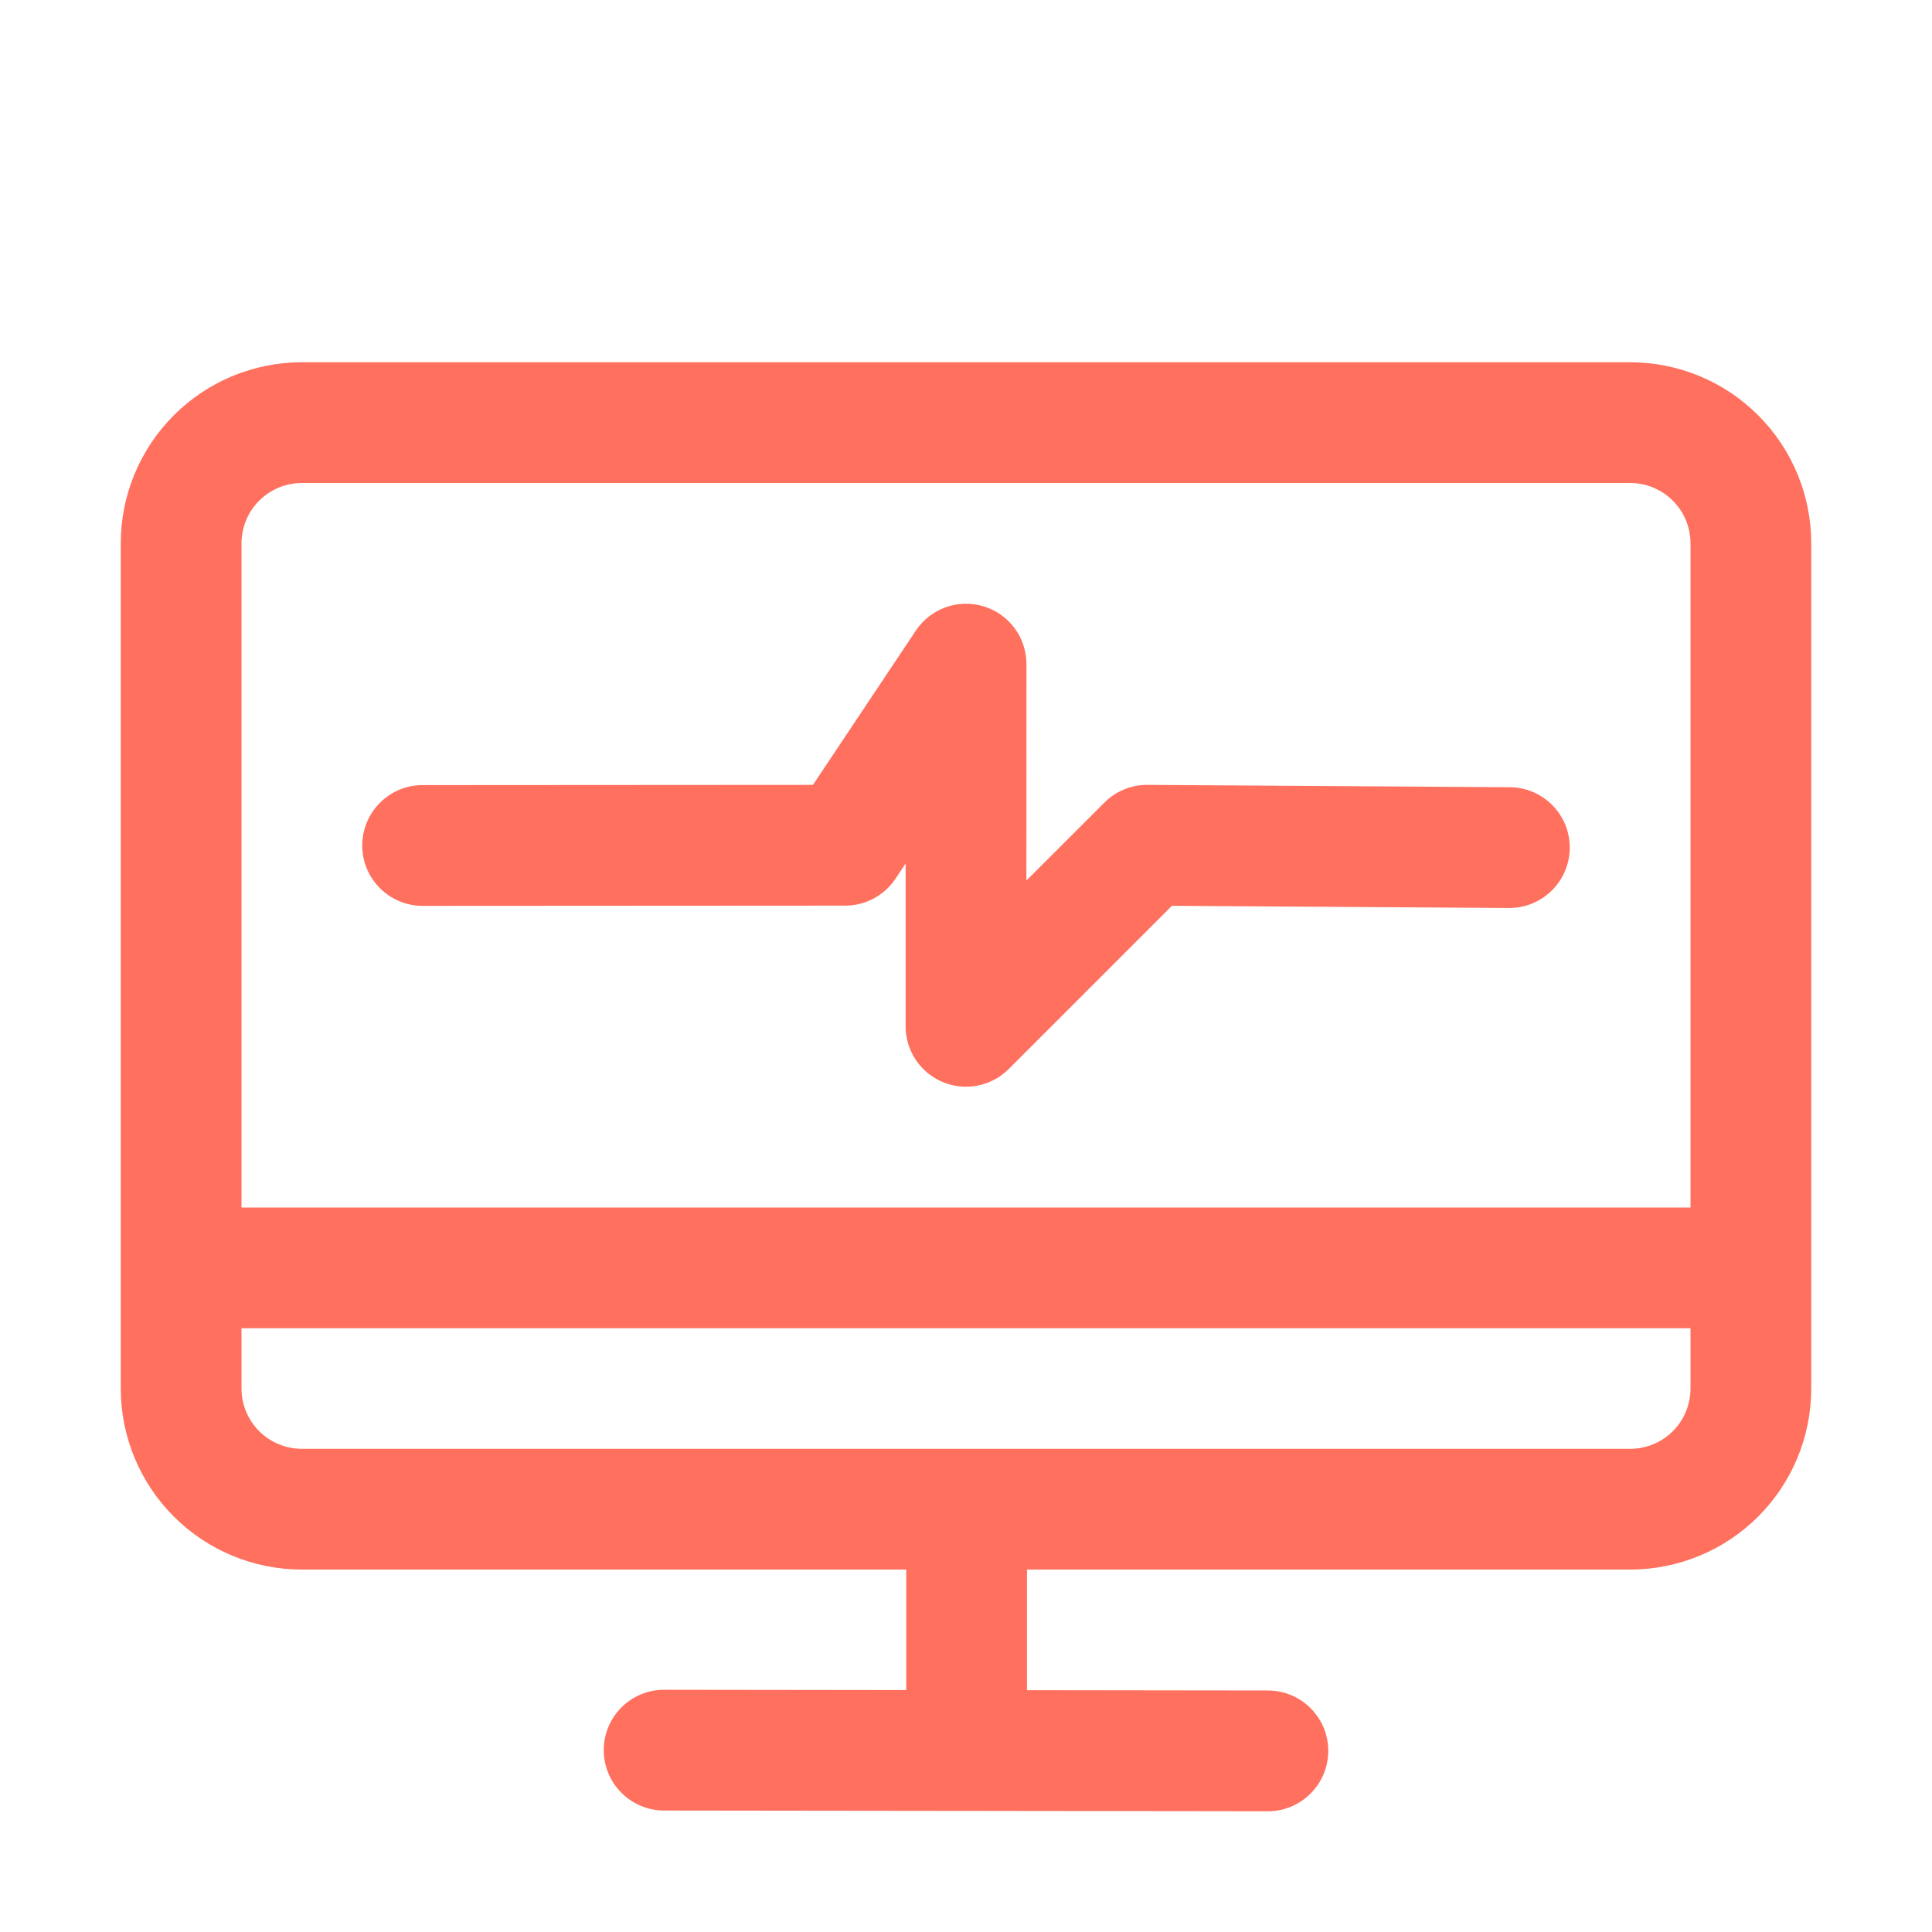
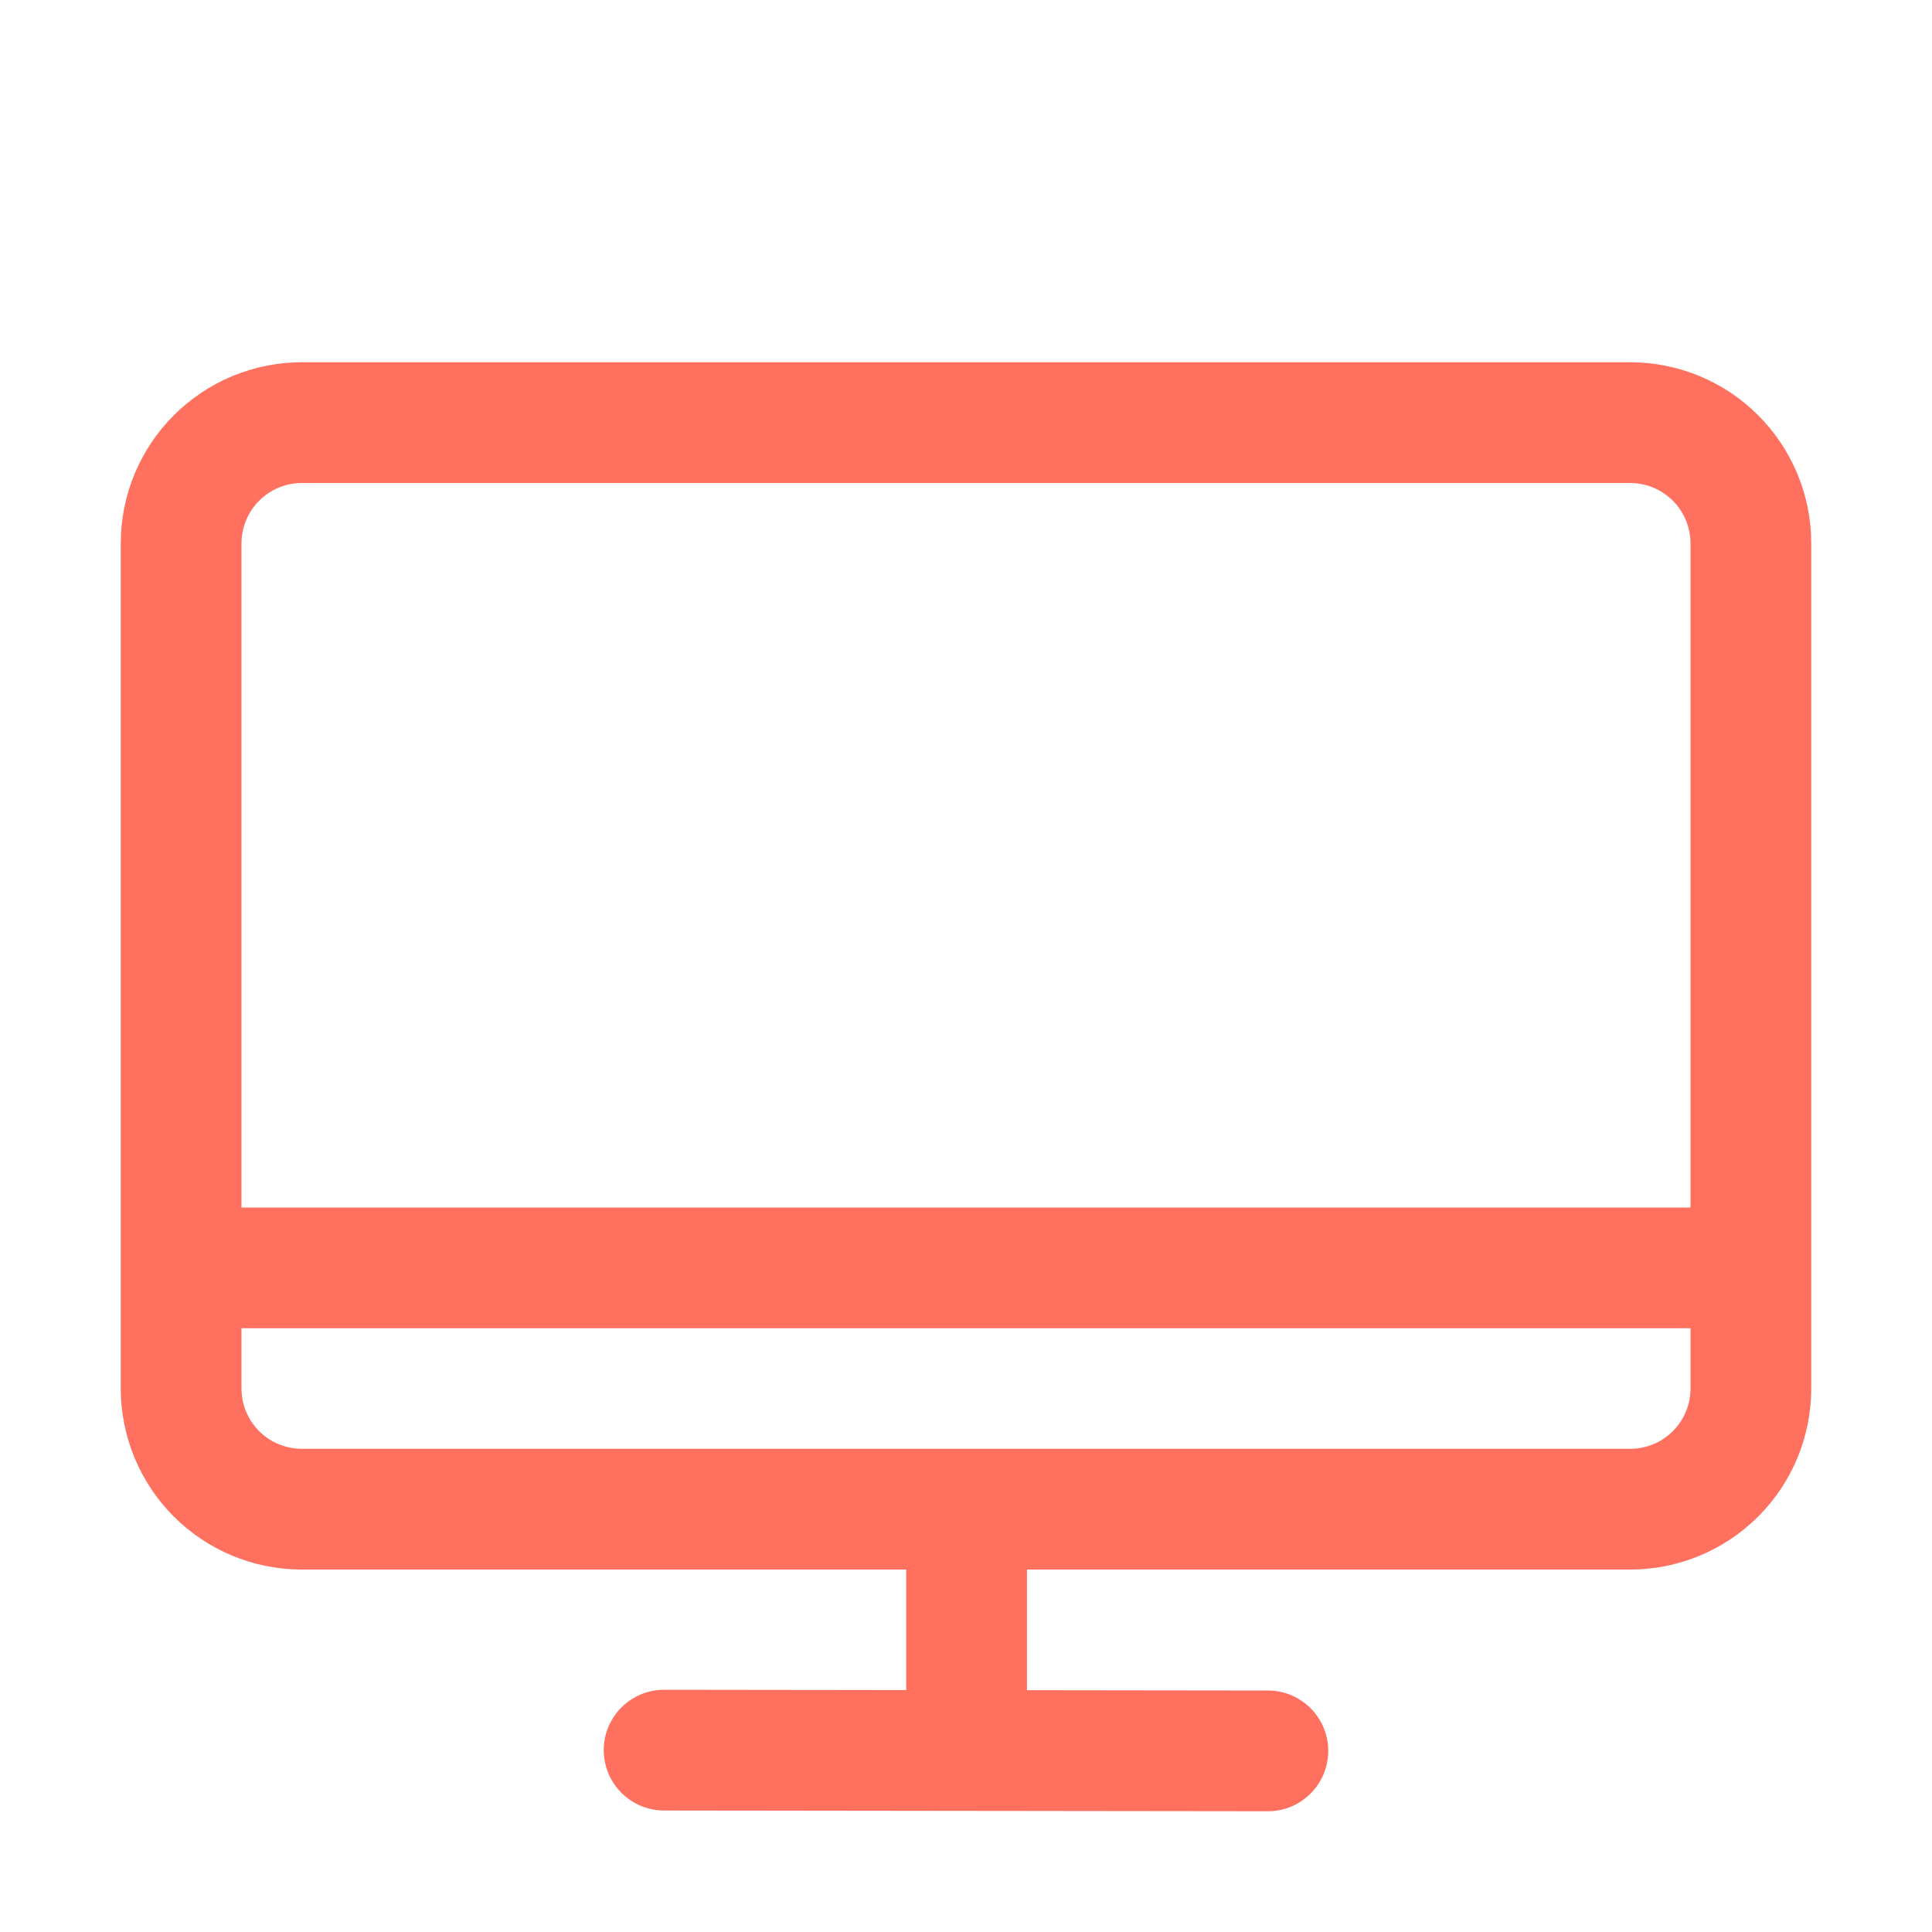
<svg xmlns="http://www.w3.org/2000/svg" fill="#ff705e" width="800px" height="800px" viewBox="0 0 32 32" style="fill-rule:evenodd;clip-rule:evenodd;stroke-linejoin:round;stroke-miterlimit:2;" version="1.1" xml:space="preserve">
-   <path d="M7.001,15.004l6.999,-0.004c0.335,-0 0.646,-0.167 0.832,-0.445l0.168,-0.253c0,-0 -0,2.697 -0,2.697c-0,0.405 0.243,0.769 0.617,0.924c0.374,0.155 0.804,0.07 1.09,-0.216l2.704,-2.704c0,-0 5.583,0.036 5.583,0.036c0.551,0.003 1.002,-0.442 1.006,-0.994c0.004,-0.552 -0.442,-1.003 -0.994,-1.006l-6,-0.039c-0.267,-0.002 -0.524,0.104 -0.713,0.293l-1.293,1.292c0,0 0.001,-3.585 0.001,-3.585c0,-0.441 -0.288,-0.83 -0.71,-0.957c-0.422,-0.128 -0.877,0.035 -1.122,0.402l-1.704,2.555c-0,0 -6.466,0.004 -6.466,0.004c-0.552,0 -0.999,0.449 -0.999,1.001c0,0.552 0.449,0.999 1.001,0.999Z" />
  <path d="M15.01,25.997l0,1.996l-4.009,-0.005c-0.552,-0.001 -1,0.446 -1.001,0.998c-0.001,0.552 0.447,1.001 0.999,1.002l10,0.012c0.552,0.001 1,-0.447 1.001,-0.999c0.001,-0.552 -0.447,-1 -0.999,-1.001l-3.991,-0.005l0,-1.998l9.99,0c0.796,0 1.559,-0.316 2.121,-0.878c0.563,-0.563 0.879,-1.326 0.879,-2.122l-0,-13.997c0,-0.796 -0.316,-1.559 -0.879,-2.121c-0.562,-0.563 -1.325,-0.879 -2.121,-0.879l-22,0c-0.796,0 -1.559,0.316 -2.121,0.879c-0.563,0.562 -0.879,1.325 -0.879,2.121c-0,3.463 -0,10.535 -0,13.997c-0,0.796 0.316,1.559 0.879,2.122c0.562,0.562 1.325,0.878 2.121,0.878l10.01,0Zm12.99,-3.997l-0,0.997c0,0.266 -0.105,0.52 -0.293,0.708c-0.187,0.187 -0.442,0.292 -0.707,0.292c-0,0 -22,0 -22,0c-0.265,0 -0.52,-0.105 -0.707,-0.292c-0.188,-0.188 -0.293,-0.442 -0.293,-0.708l-0,-0.997l24,0Zm-0,-2l-24,0l0,-11c-0,-0.265 0.105,-0.52 0.293,-0.707c0.187,-0.188 0.442,-0.293 0.707,-0.293c0,0 22,-0 22,-0c0.265,0 0.52,0.105 0.707,0.293c0.188,0.187 0.293,0.442 0.293,0.707l-0,11Z" />
</svg>